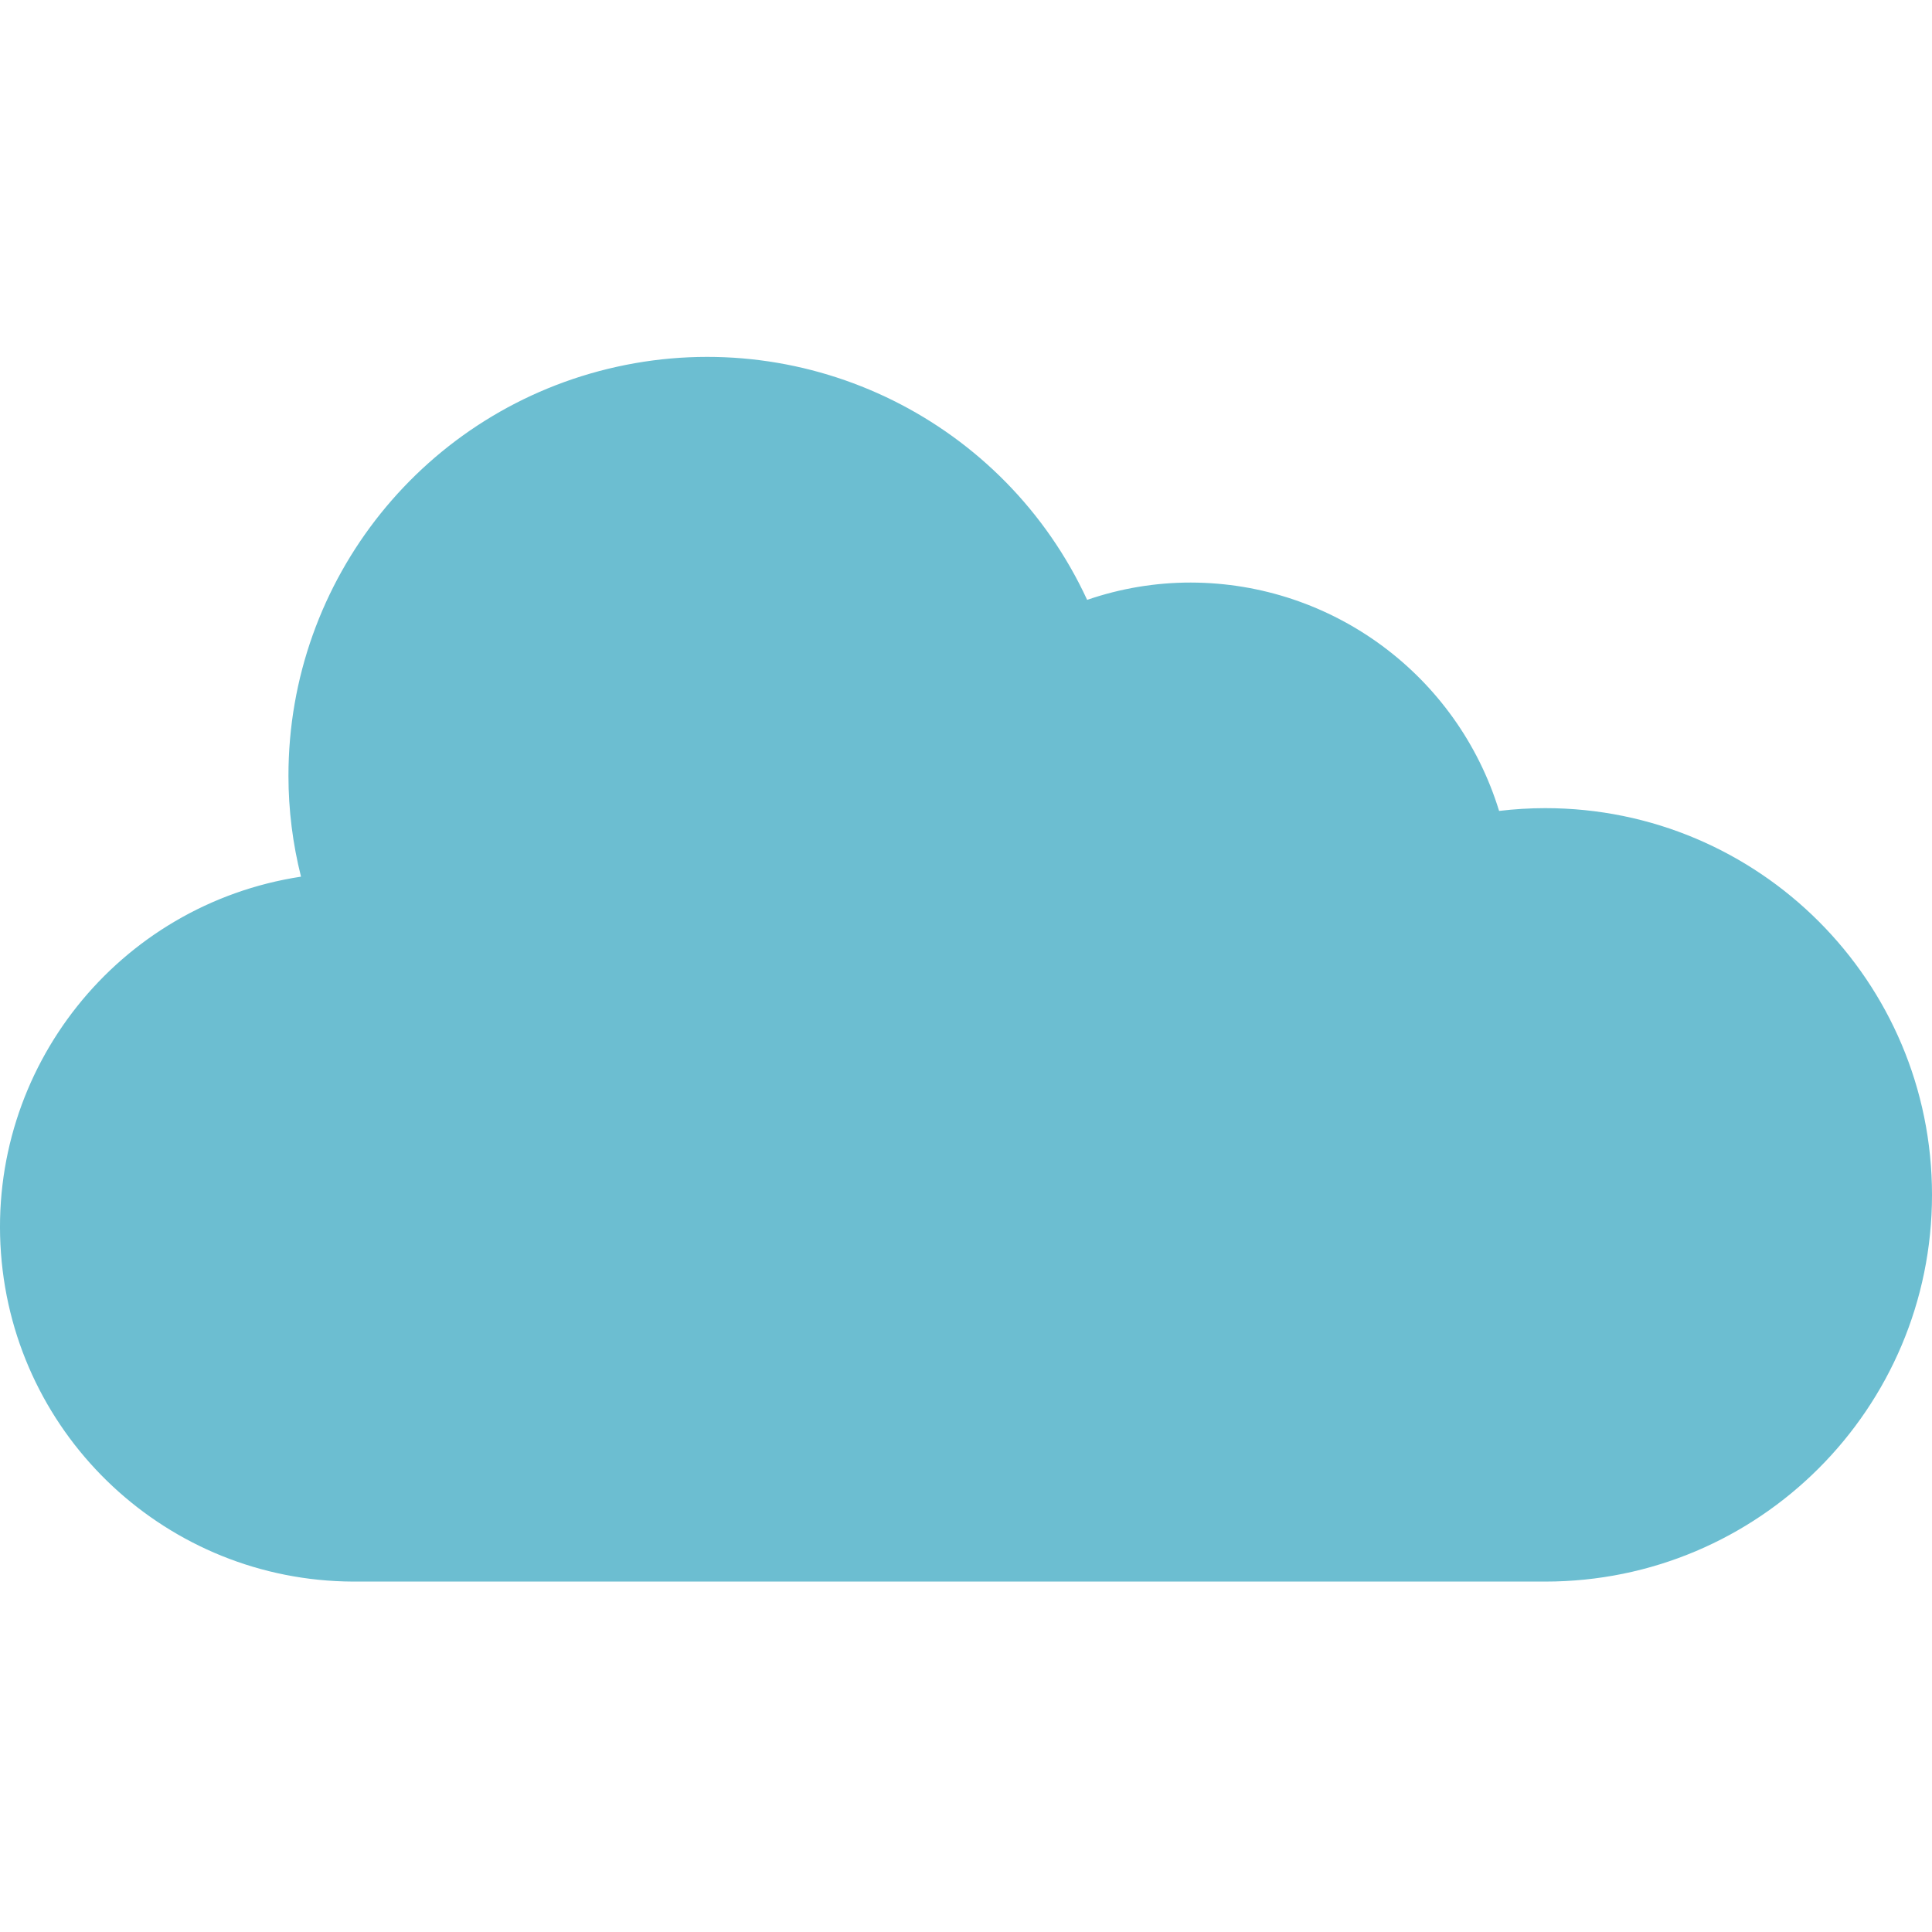
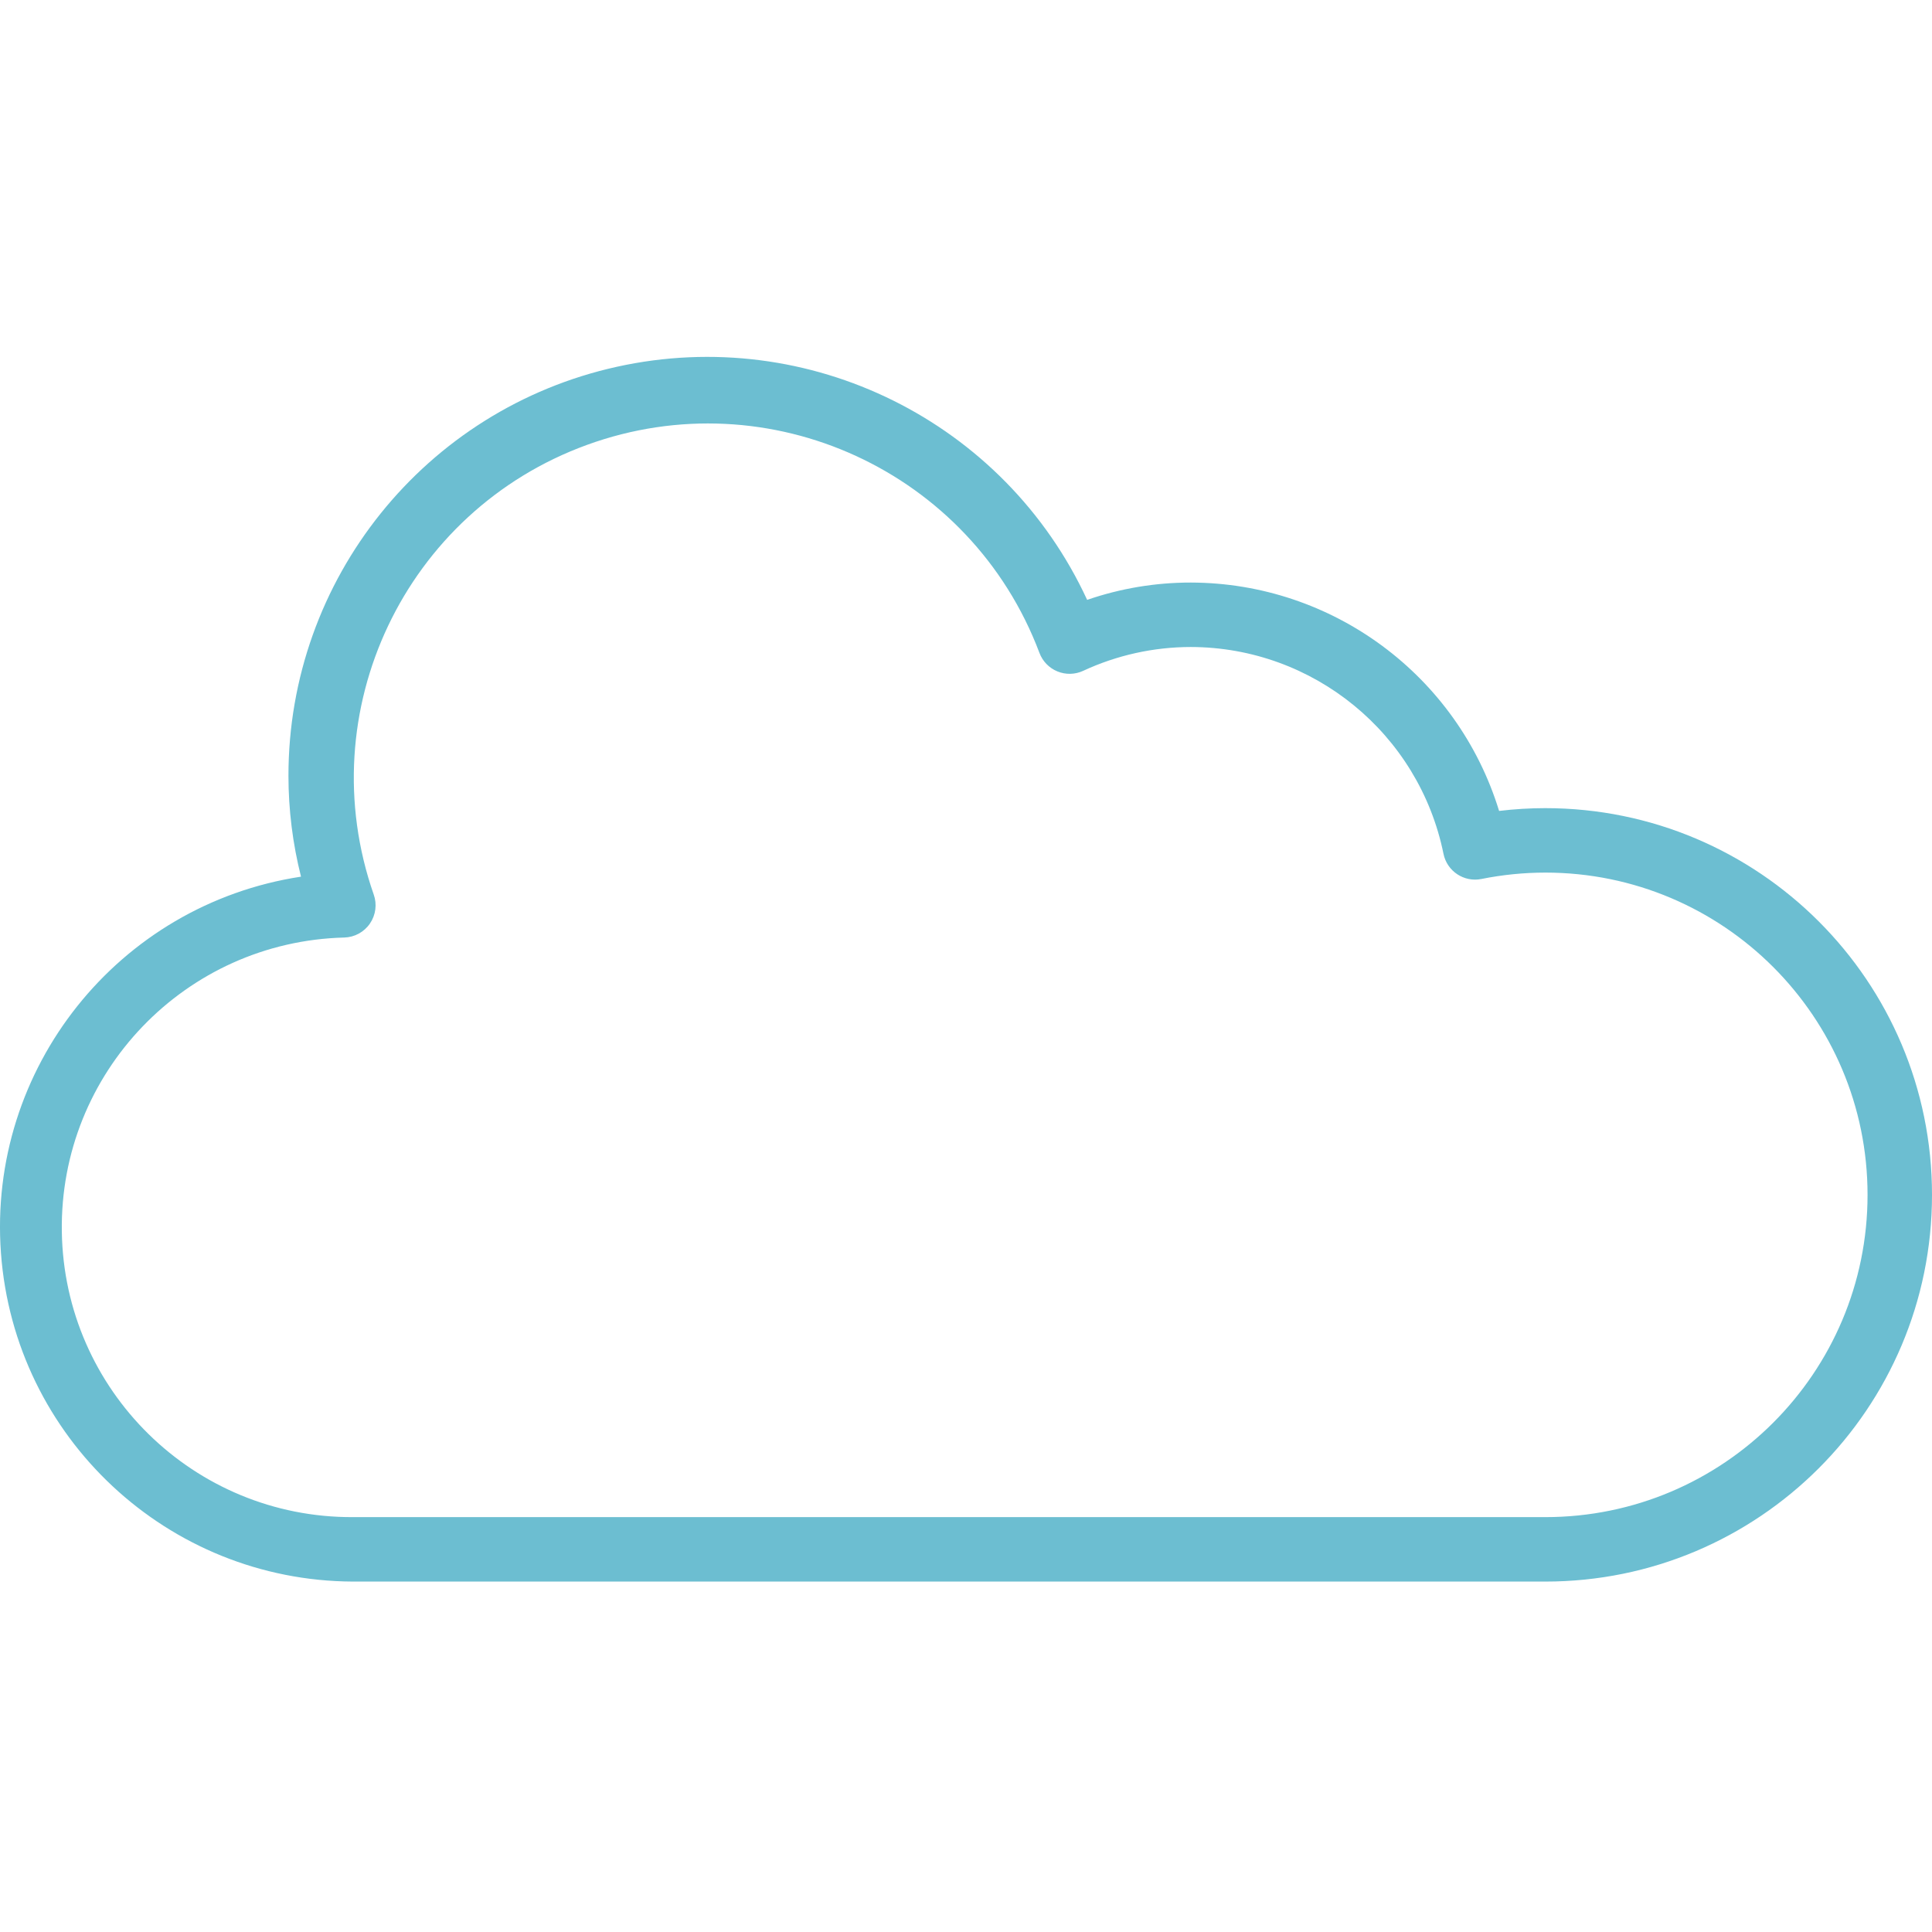
<svg xmlns="http://www.w3.org/2000/svg" height="512px" viewBox="0 -88 479.605 479" width="512px" class="">
  <g>
-     <path d="m383.605 120.312c-5.852.004-11.688.586-17.426 1.746-4.324-21.582-18.305-39.992-37.93-49.957-19.629-9.965-42.742-10.387-62.719-1.141-18.078-49.793-73.102-75.508-122.898-57.426-49.797 18.078-75.508 73.102-57.43 122.898-43.621 1.379-78.078 37.48-77.422 81.121.652 43.637 36.18 78.691 79.824 78.758h296c48.602 0 88-39.398 88-88 0-48.598-39.398-88-88-88zm0 0" fill="#a3d4f7" data-original="#A3D4F7" class="" data-old_color="#a3d4f7" style="fill:#6CBED1" />
    <path d="m383.605 112.312c-3.832.004-7.66.234-11.465.691-10.328-33.633-41.355-56.617-76.535-56.691-8.758-.008-17.453 1.445-25.73 4.297-20.488-44.301-69.043-68.379-116.707-57.871-47.668 10.508-81.598 52.766-81.562 101.574.004 8.434 1.055 16.836 3.117 25.008-45.414 6.934-77.859 47.637-74.484 93.453 3.371 45.82 41.426 81.336 87.367 81.539h296c53.02 0 96-42.98 96-96s-42.98-96-96-96zm0 176h-296c-39.441.172-71.668-31.441-72.258-70.879-.586-39.438 30.684-71.996 70.113-73 2.559-.07 4.93-1.363 6.375-3.477 1.449-2.113 1.797-4.789.938-7.203-15.879-45.441 7.742-95.203 52.988-111.633 45.246-16.43 95.293 6.59 112.266 51.633.777 2.09 2.387 3.758 4.445 4.609 2.062.852 4.379.805 6.402-.129 8.375-3.895 17.496-5.914 26.73-5.922 30.438.055 56.648 21.496 62.727 51.32.871 4.336 5.094 7.141 9.426 6.266 5.215-1.047 10.523-1.578 15.848-1.586 44.184 0 80 35.82 80 80 0 44.184-35.816 80-80 80zm0 0" data-original="#000000" class="active-path" data-old_color="#000000" style="fill:#6CBED1" />
  </g>
</svg>